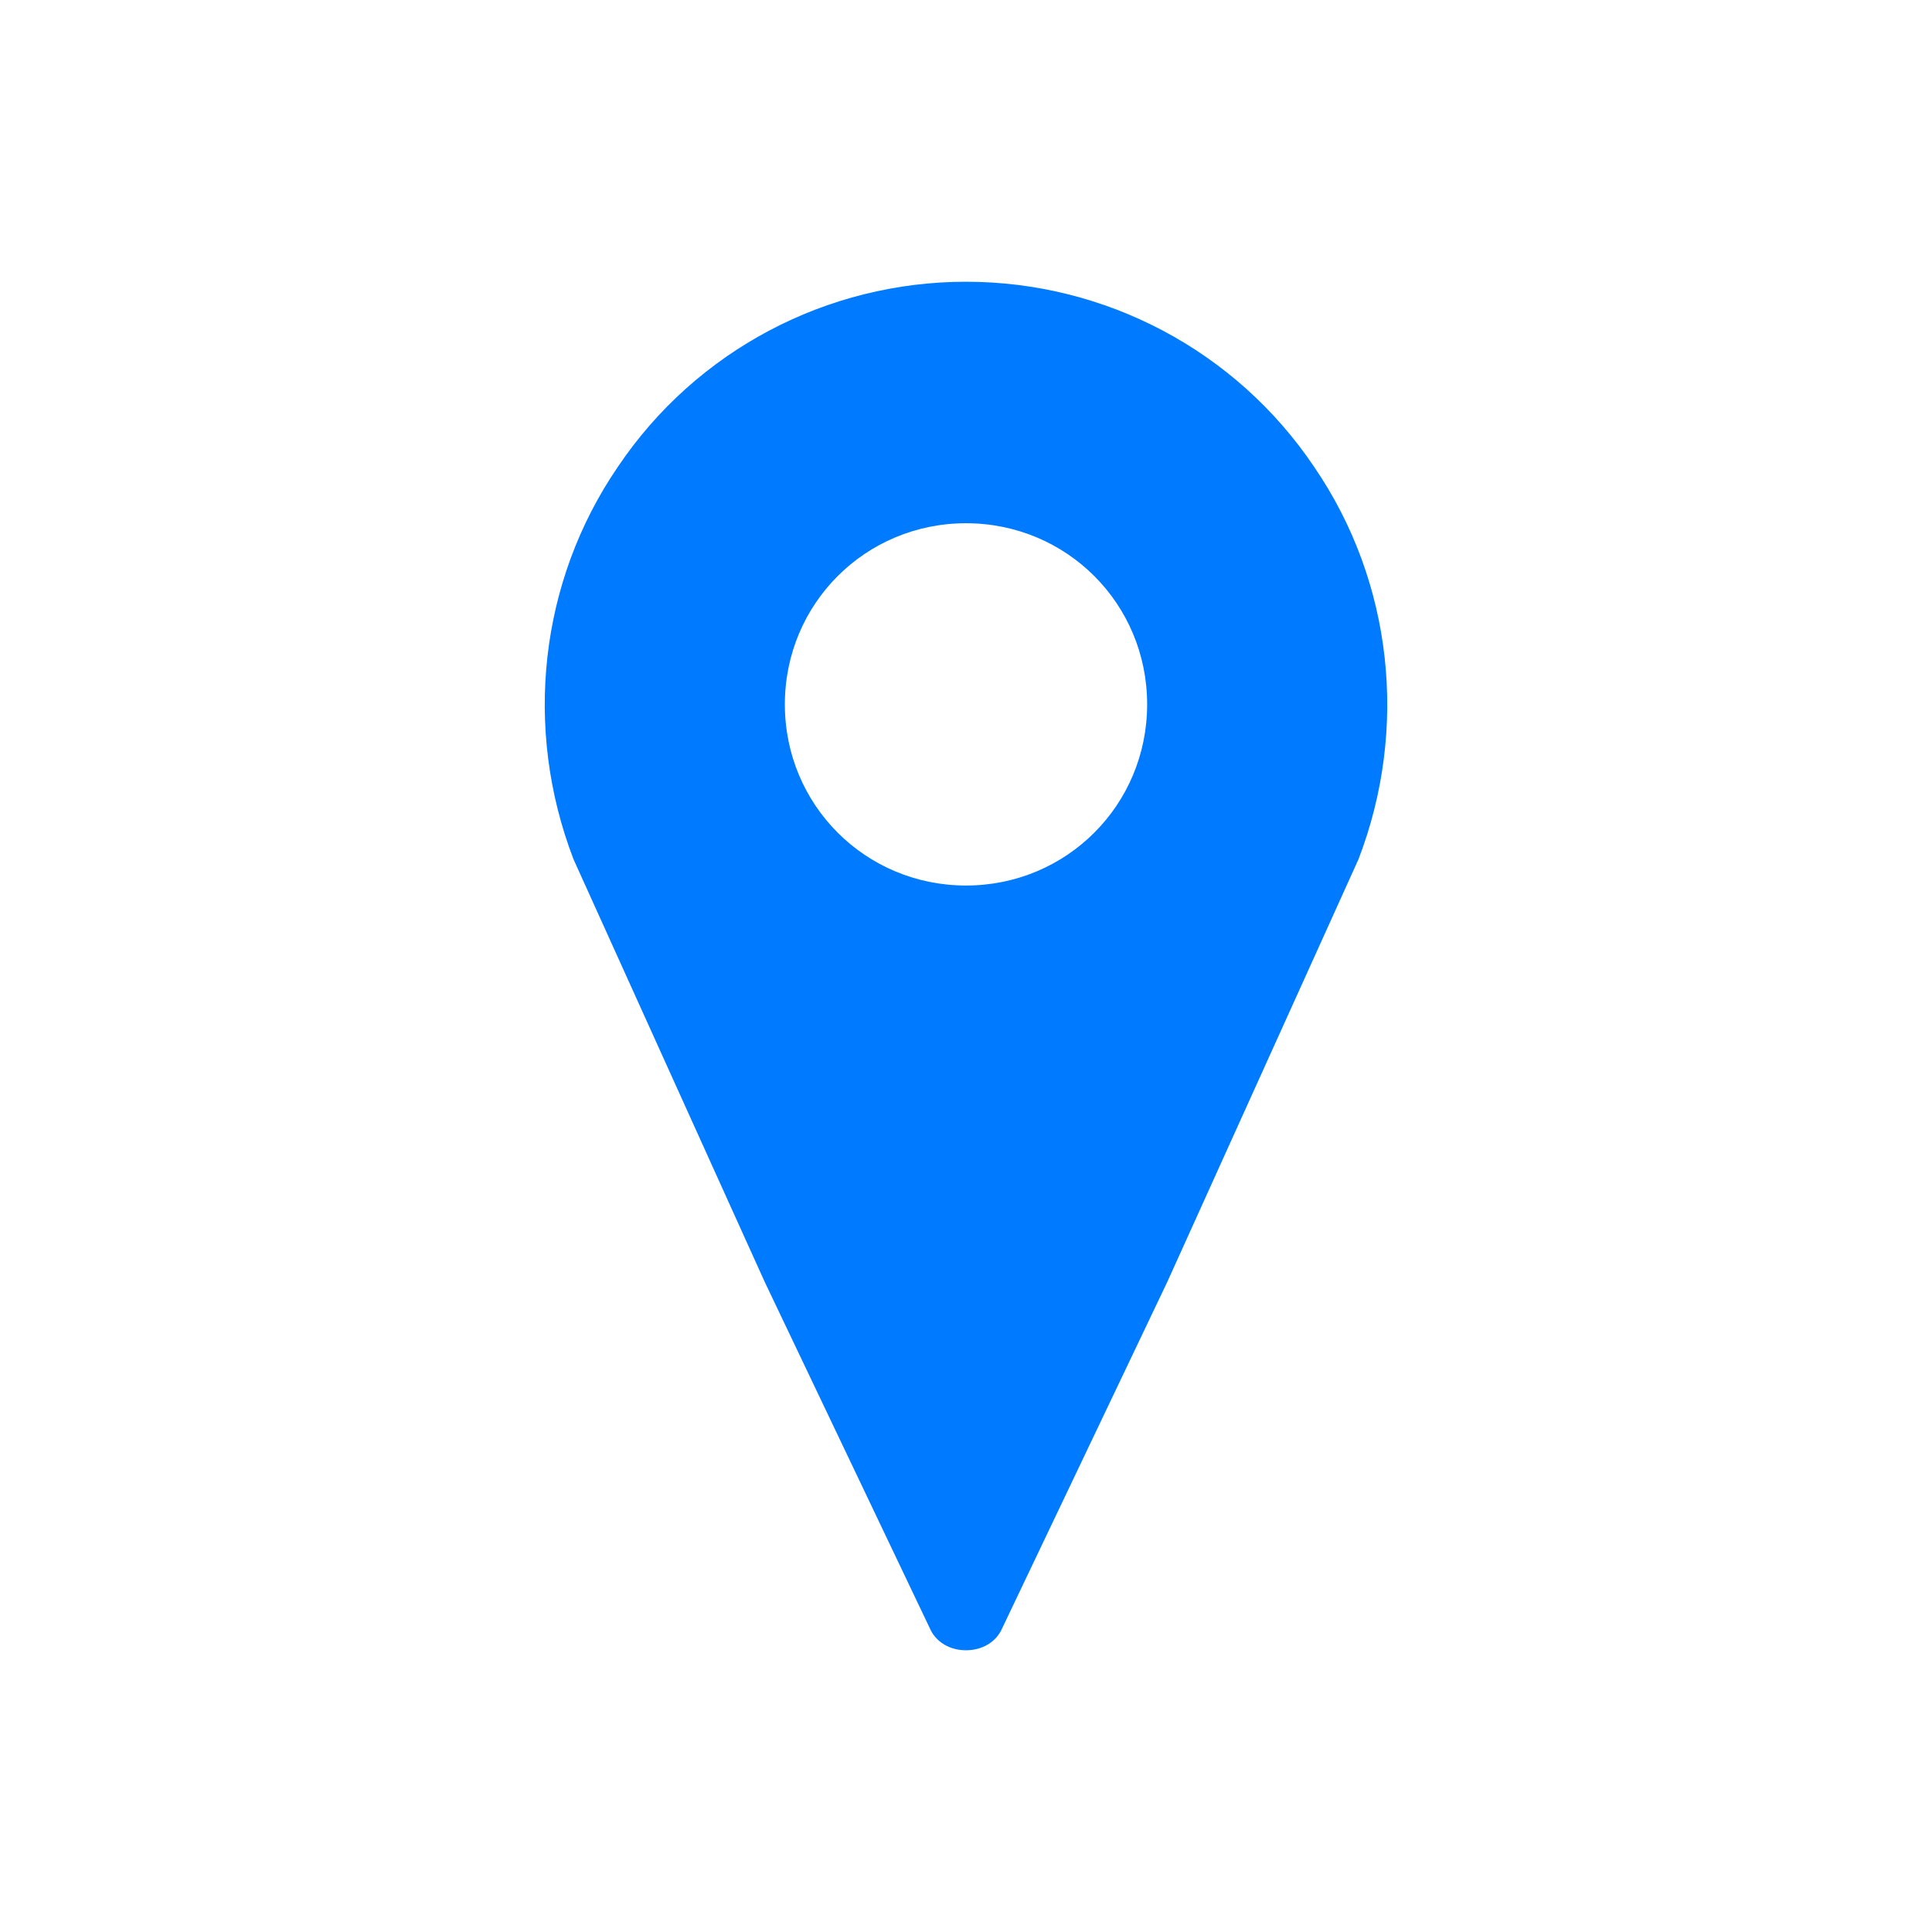
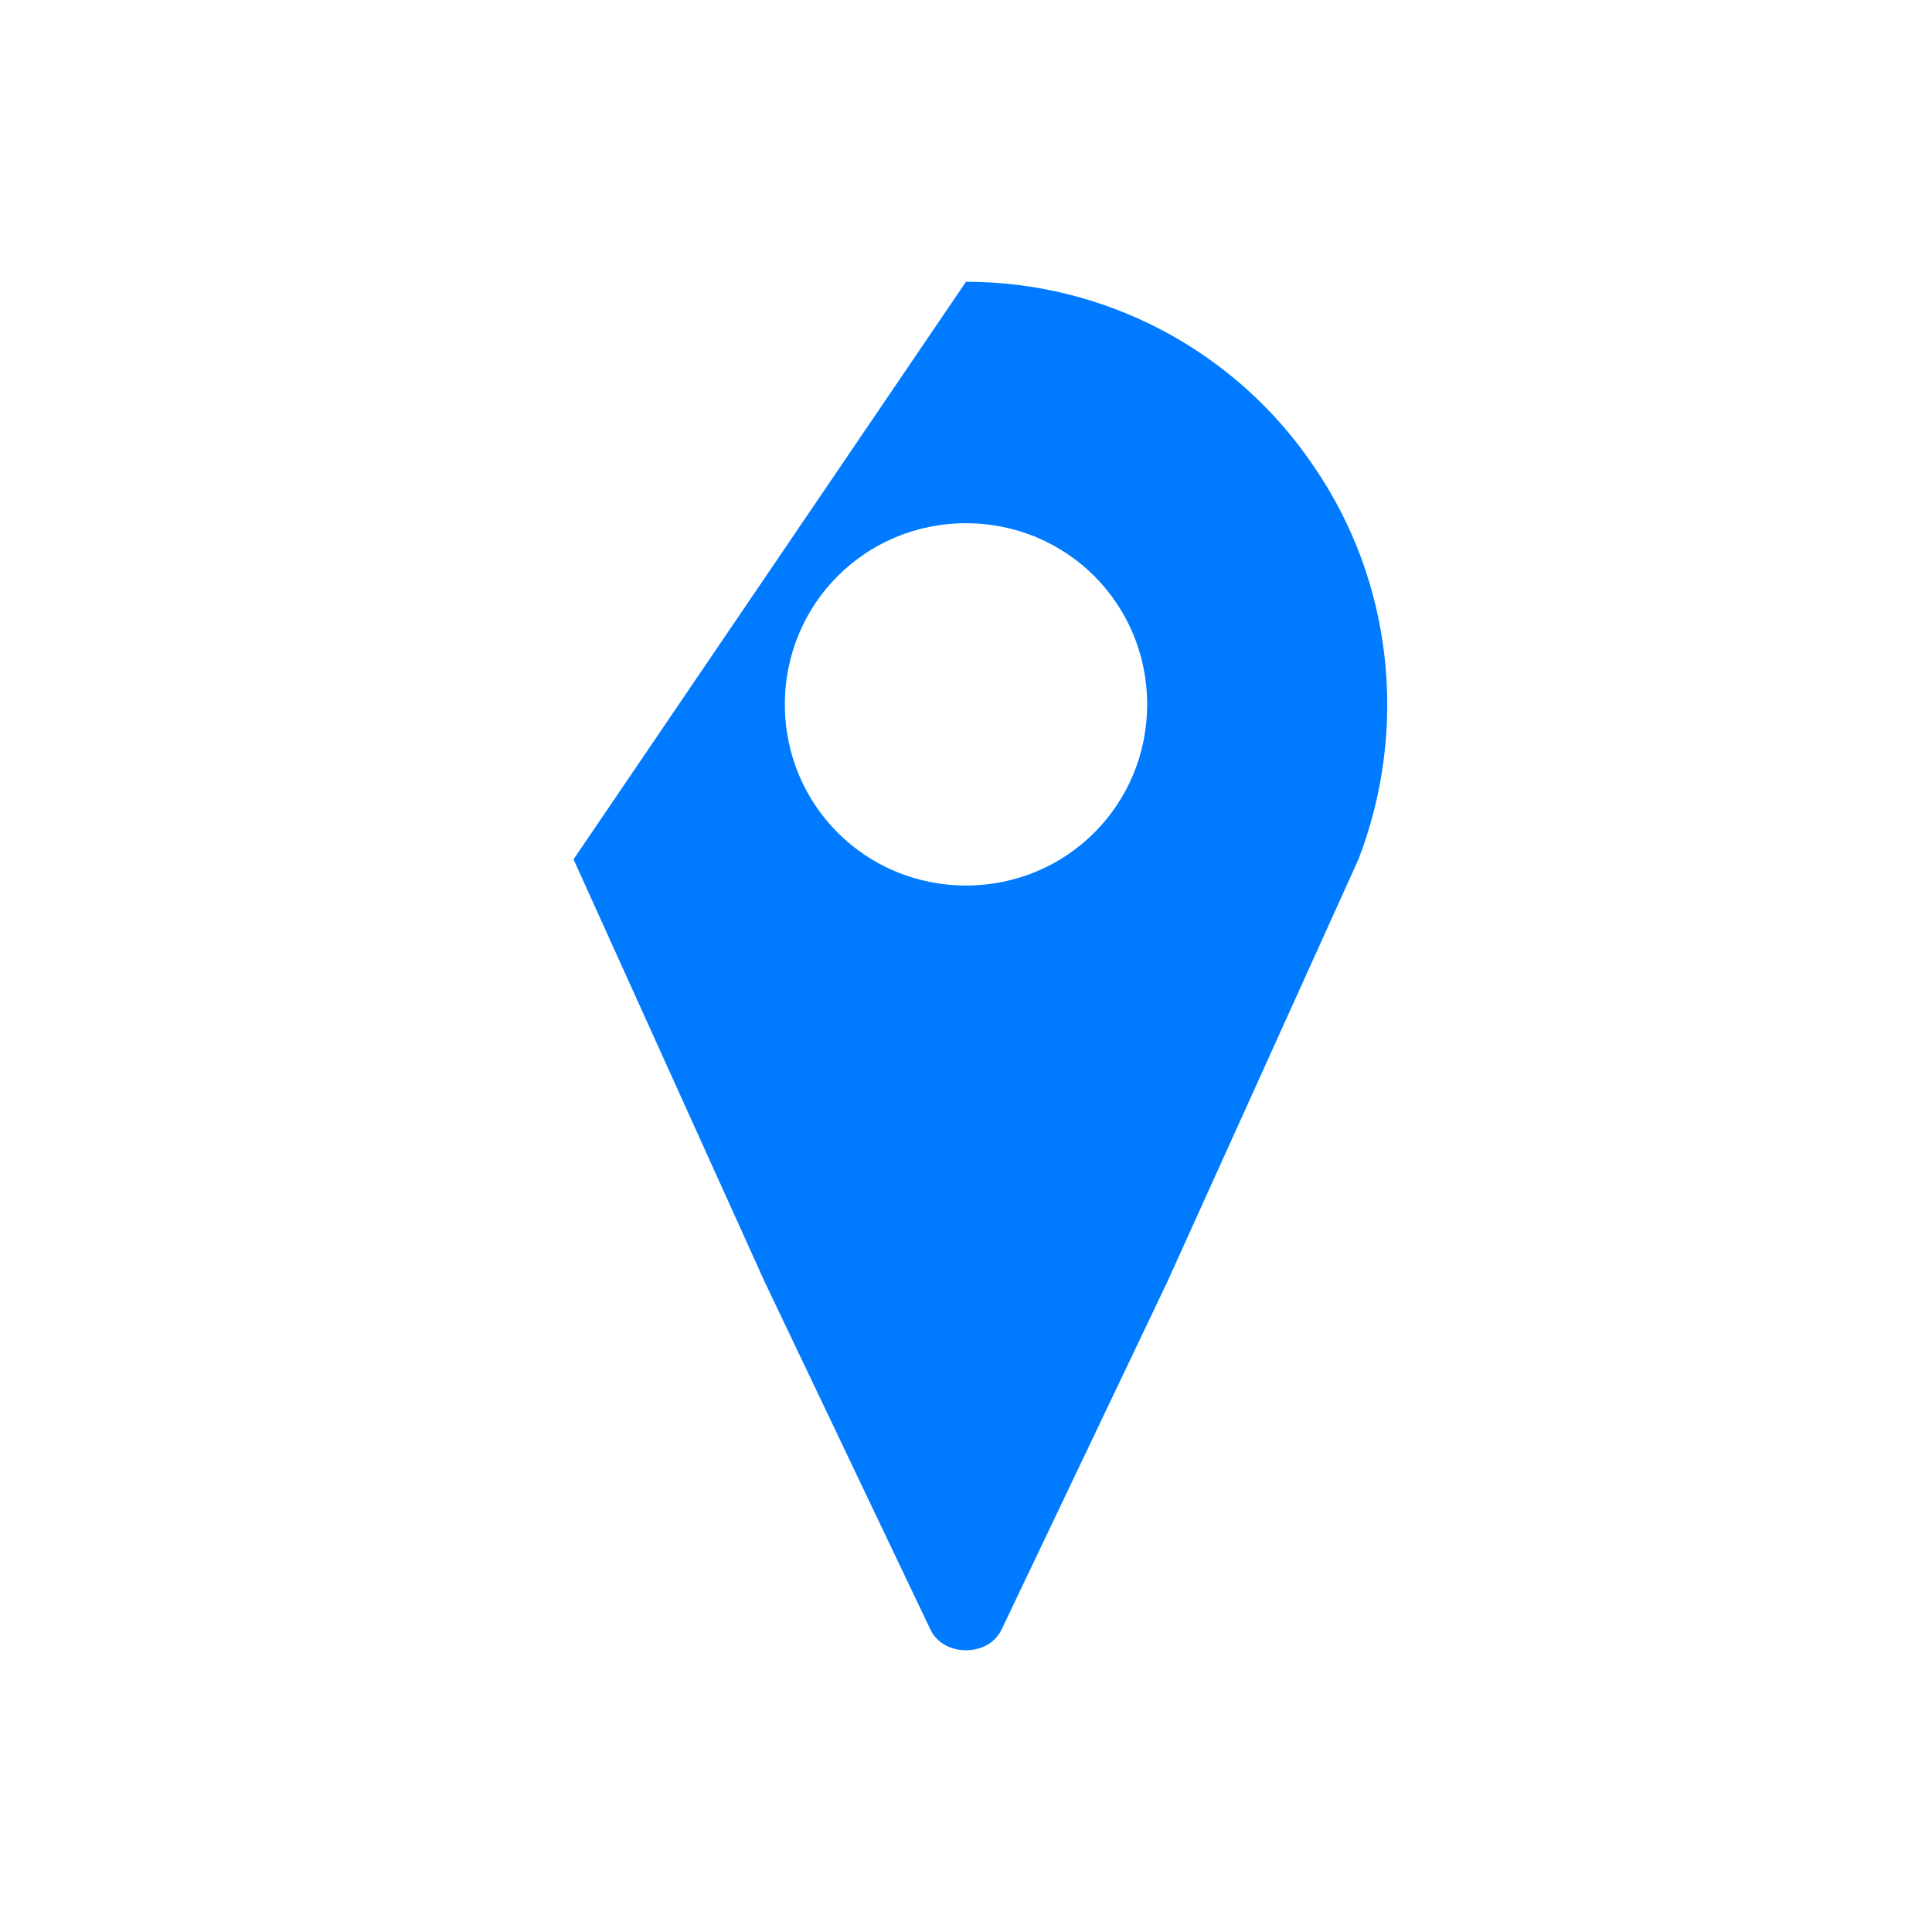
<svg xmlns="http://www.w3.org/2000/svg" width="29" height="29" xml:space="preserve" overflow="hidden">
  <g transform="translate(-203 -536)">
-     <path d="M14.5 13.292C12.99 13.292 11.781 12.083 11.781 10.573 11.781 9.062 12.99 7.854 14.5 7.854 16.01 7.854 17.219 9.062 17.219 10.573 17.219 12.083 16.01 13.292 14.5 13.292ZM14.5 4.229C12.416 4.229 10.452 5.256 9.274 7.008 8.096 8.73 7.854 10.935 8.609 12.899L11.479 19.243 13.956 24.439C14.047 24.65 14.258 24.771 14.5 24.771 14.742 24.771 14.953 24.65 15.044 24.439L17.521 19.243 20.391 12.899C21.146 10.935 20.904 8.73 19.726 7.008 18.548 5.256 16.584 4.229 14.5 4.229Z" fill="#007BFF" transform="matrix(-1 0 0 1 232 536)" />
+     <path d="M14.5 13.292C12.99 13.292 11.781 12.083 11.781 10.573 11.781 9.062 12.99 7.854 14.5 7.854 16.01 7.854 17.219 9.062 17.219 10.573 17.219 12.083 16.01 13.292 14.5 13.292ZM14.5 4.229C12.416 4.229 10.452 5.256 9.274 7.008 8.096 8.73 7.854 10.935 8.609 12.899L11.479 19.243 13.956 24.439C14.047 24.65 14.258 24.771 14.5 24.771 14.742 24.771 14.953 24.65 15.044 24.439L17.521 19.243 20.391 12.899Z" fill="#007BFF" transform="matrix(-1 0 0 1 232 536)" />
  </g>
</svg>